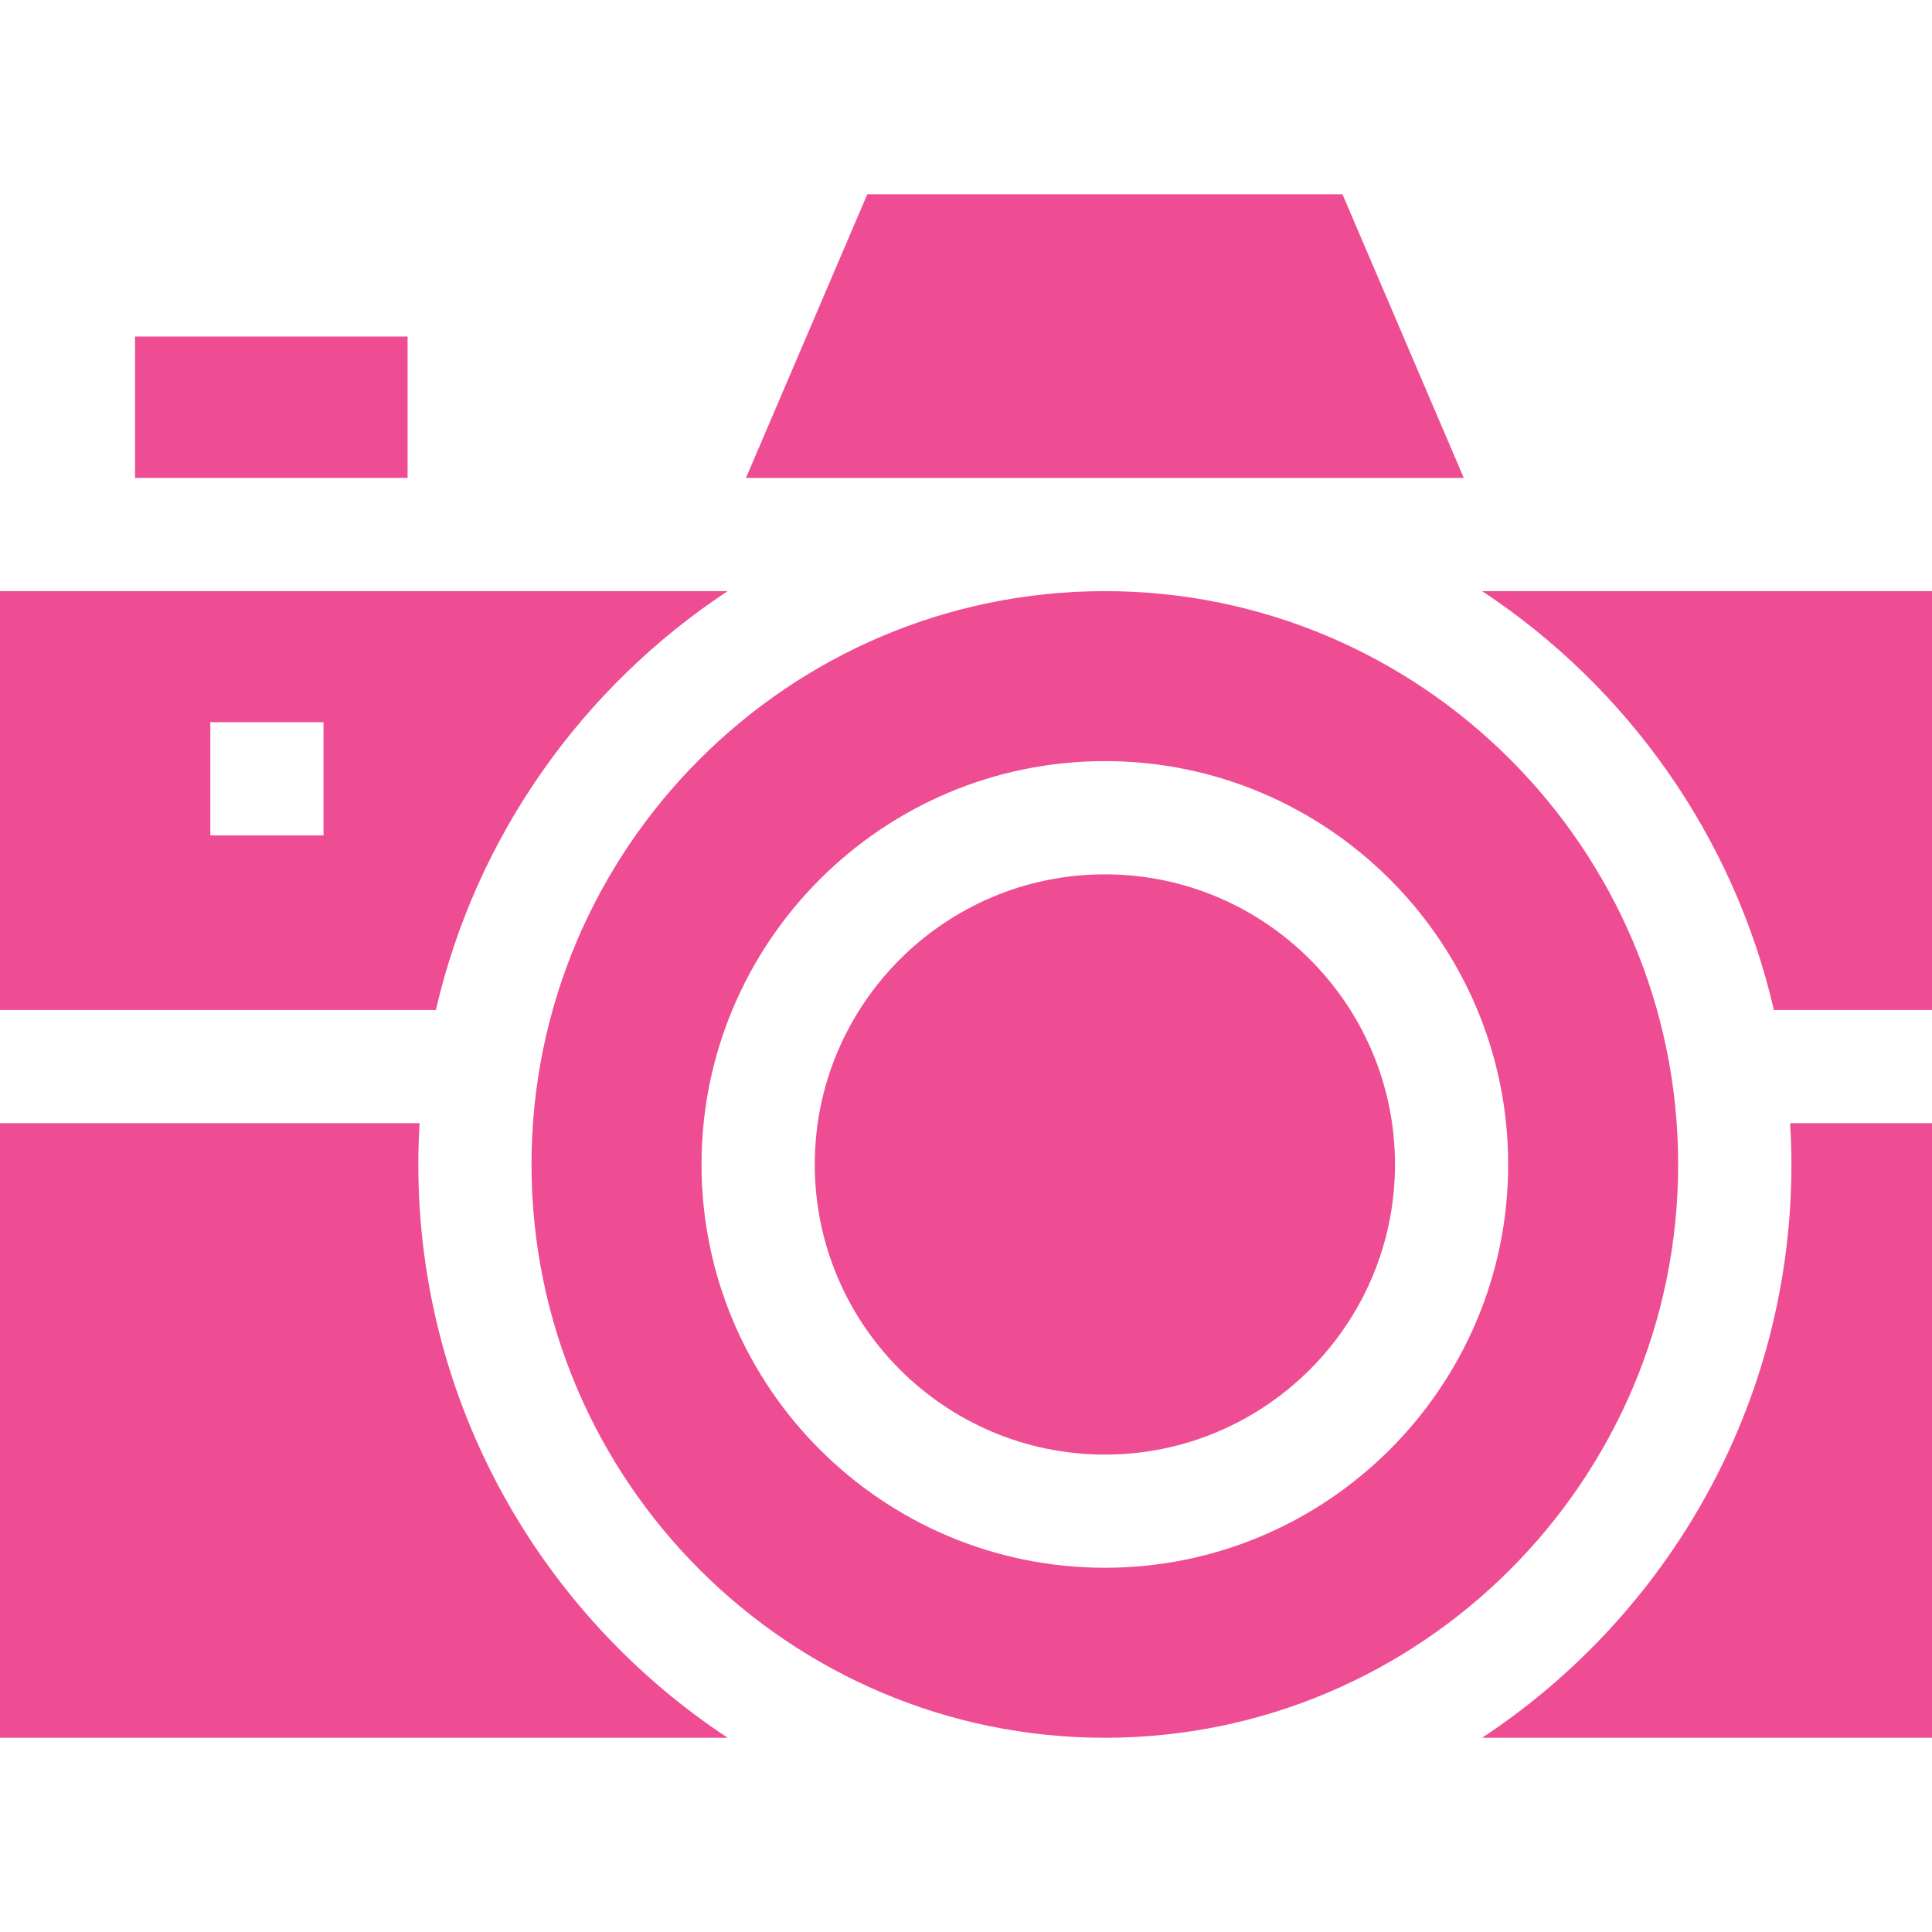
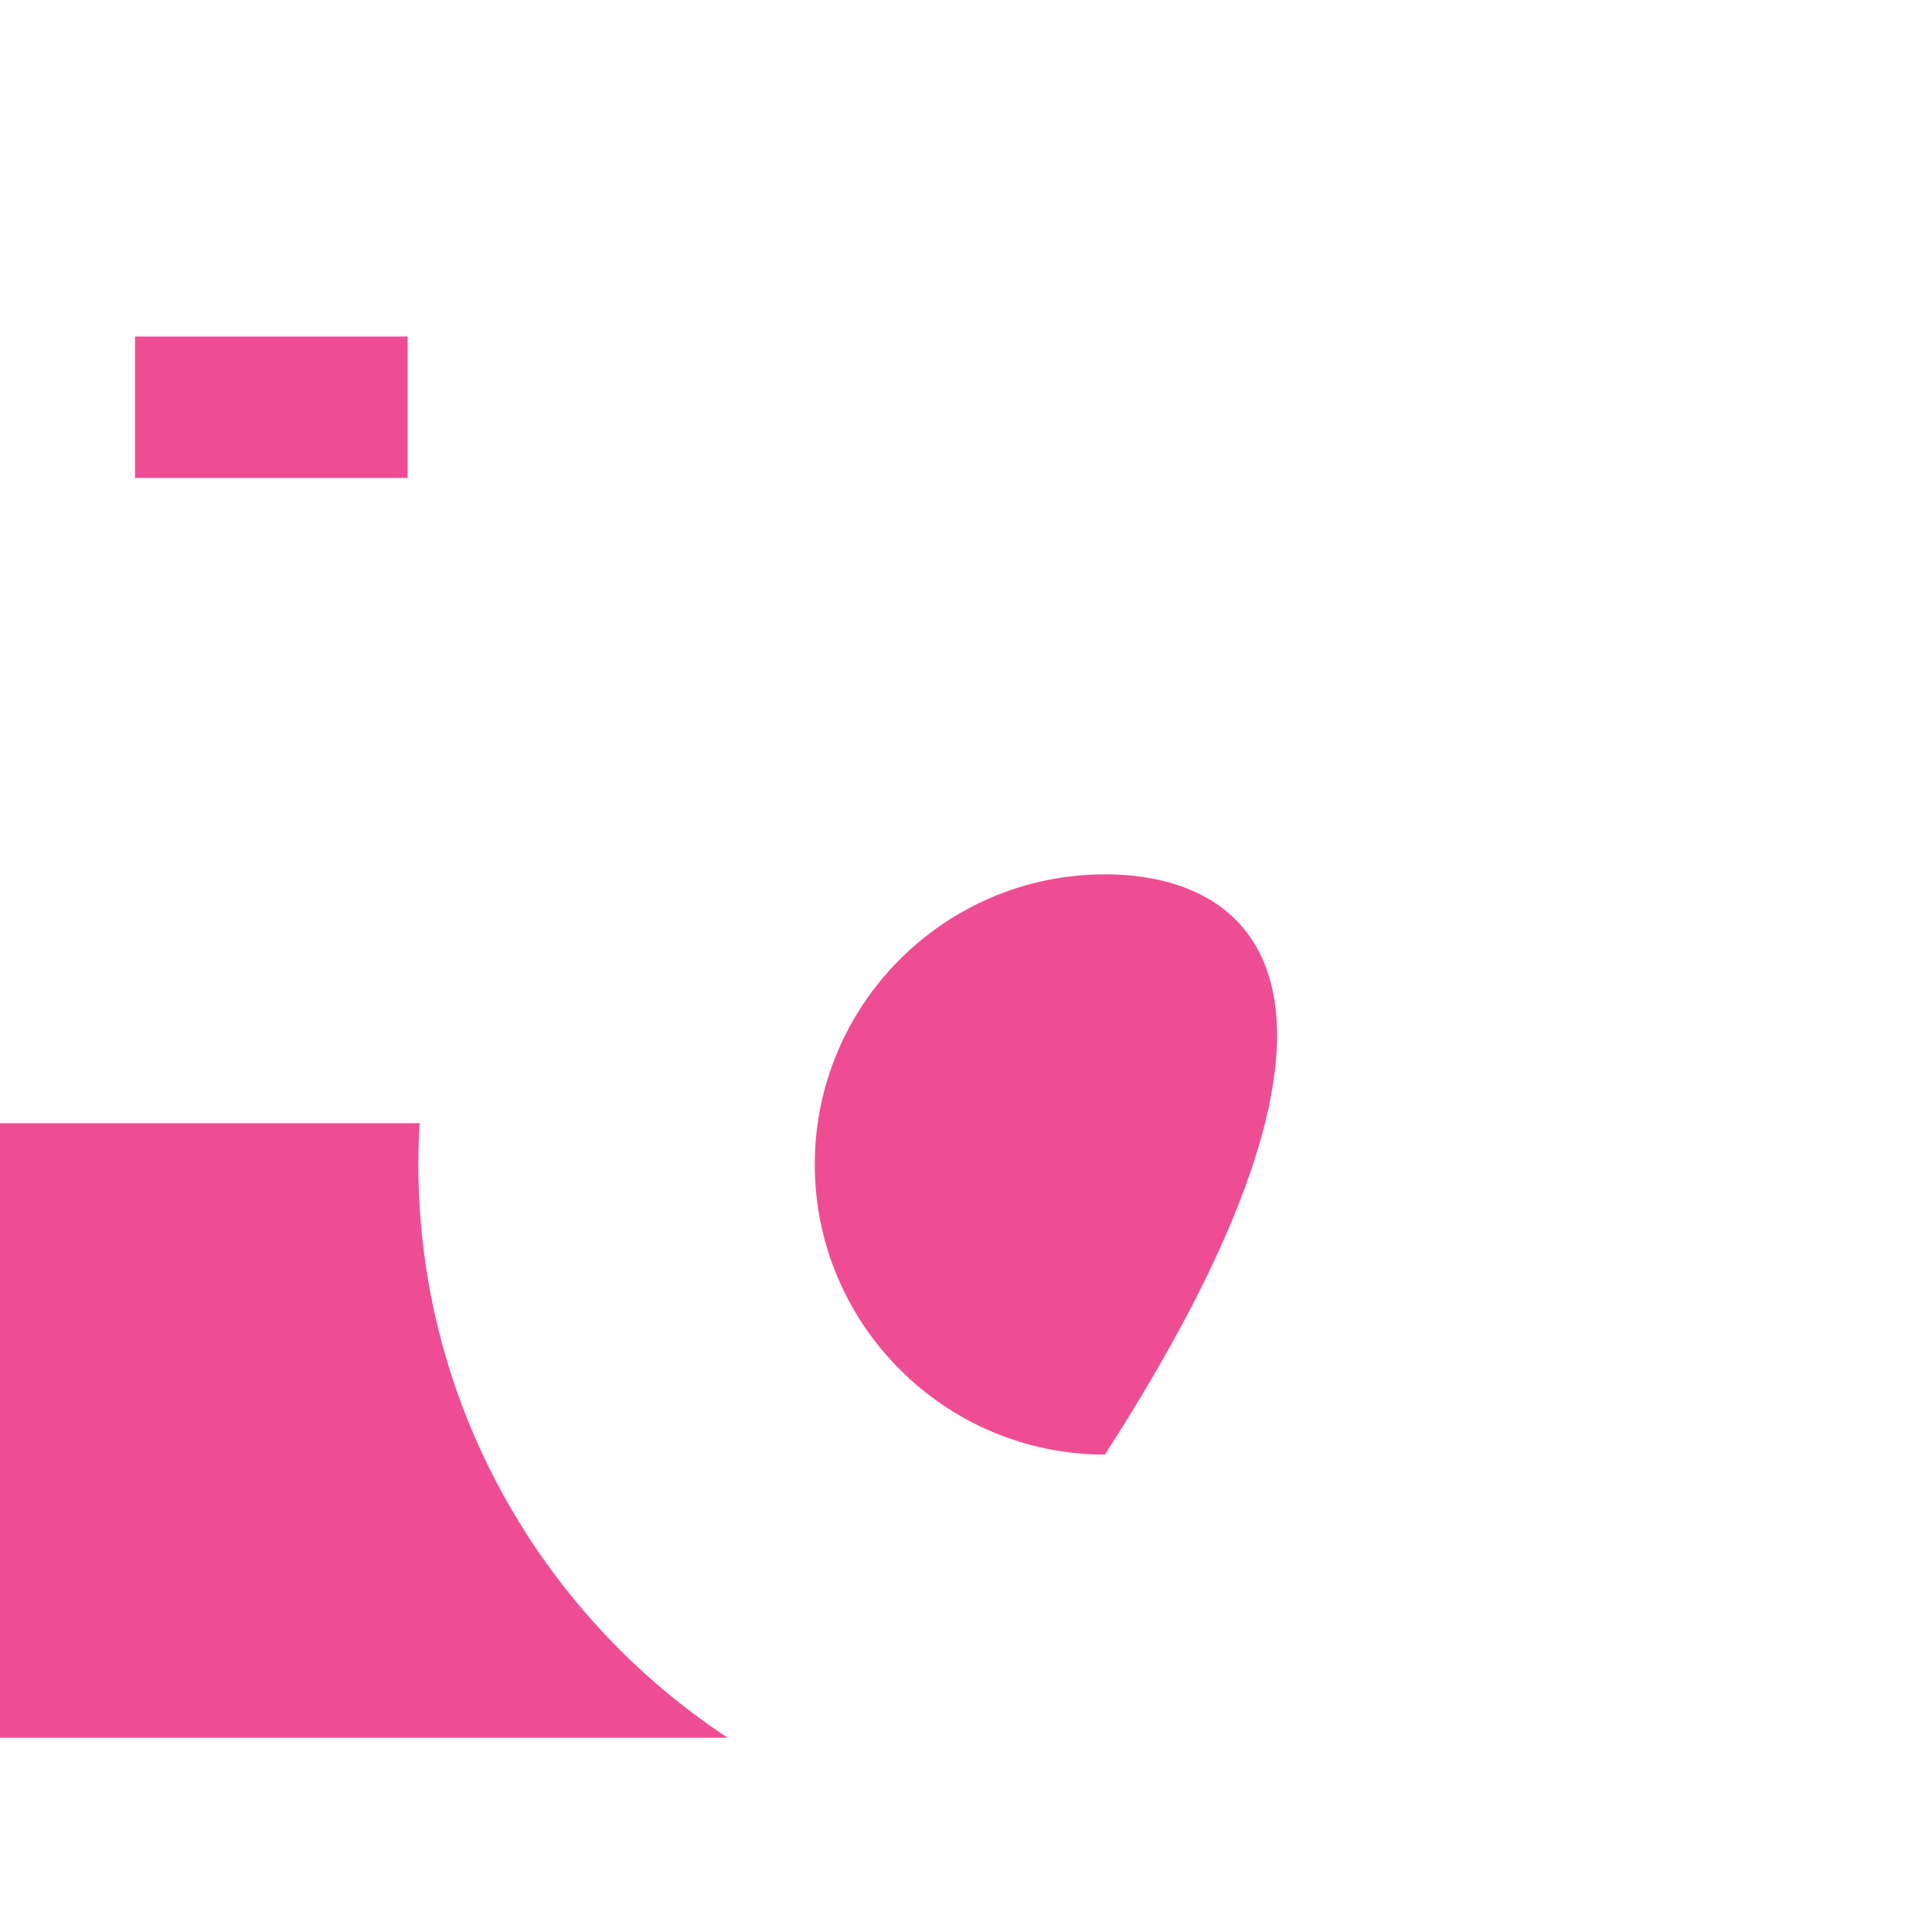
<svg xmlns="http://www.w3.org/2000/svg" width="64" height="64" viewBox="0 0 64 64" fill="none">
-   <path d="M36.601 28.964C31.302 28.964 26.99 33.275 26.99 38.574C26.99 43.873 31.302 48.185 36.601 48.185C41.9 48.185 46.211 43.873 46.211 38.574C46.211 33.275 41.9 28.964 36.601 28.964Z" fill="#EF4D93" />
-   <path d="M55.591 38.574C55.591 28.102 47.071 19.582 36.599 19.582C26.127 19.582 17.607 28.102 17.607 38.574C17.607 49.046 26.127 57.566 36.599 57.566C47.071 57.566 55.591 49.046 55.591 38.574ZM36.599 51.934C29.232 51.934 23.239 45.941 23.239 38.574C23.239 31.207 29.232 25.213 36.599 25.213C43.966 25.213 49.96 31.207 49.96 38.574C49.96 45.941 43.966 51.934 36.599 51.934Z" fill="#EF4D93" />
+   <path d="M36.601 28.964C31.302 28.964 26.99 33.275 26.99 38.574C26.99 43.873 31.302 48.185 36.601 48.185C46.211 33.275 41.9 28.964 36.601 28.964Z" fill="#EF4D93" />
  <path d="M13.858 38.574C13.858 38.115 13.873 37.659 13.9 37.207H0V57.566H24.105C17.937 53.494 13.858 46.502 13.858 38.574Z" fill="#EF4D93" />
-   <path d="M44.471 6.435H28.73L24.711 15.832H48.49L44.471 6.435Z" fill="#EF4D93" />
  <path d="M4.473 11.148H13.502V15.832H4.473V11.148Z" fill="#EF4D93" />
-   <path d="M64.001 37.207H59.3C59.327 37.659 59.343 38.115 59.343 38.574C59.343 46.502 55.264 53.494 49.096 57.566H64.001V37.207Z" fill="#EF4D93" />
-   <path d="M0 19.582V33.457H14.439C15.771 27.687 19.305 22.75 24.105 19.582H0ZM6.967 23.924H10.717V27.674H6.967V23.924Z" fill="#EF4D93" />
-   <path d="M49.096 19.582C53.895 22.75 57.43 27.687 58.762 33.457H64.001V19.582H49.096Z" fill="#EF4D93" />
</svg>